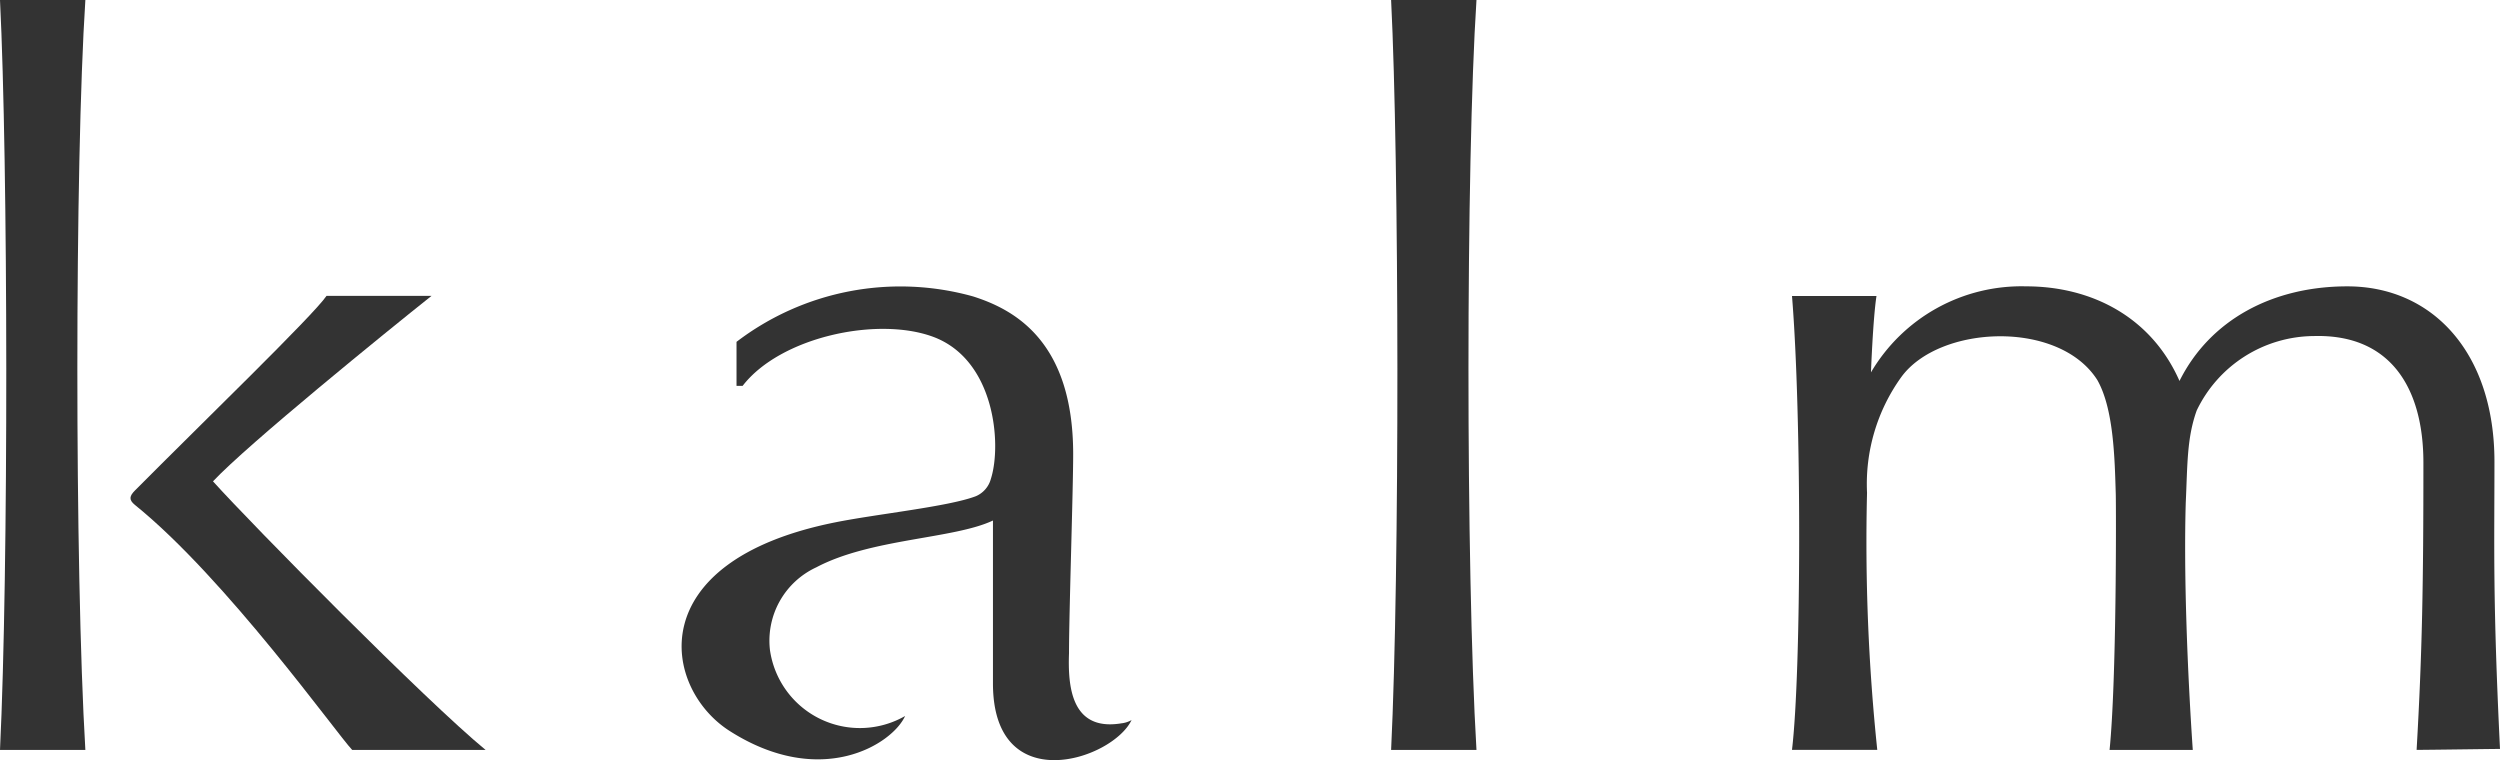
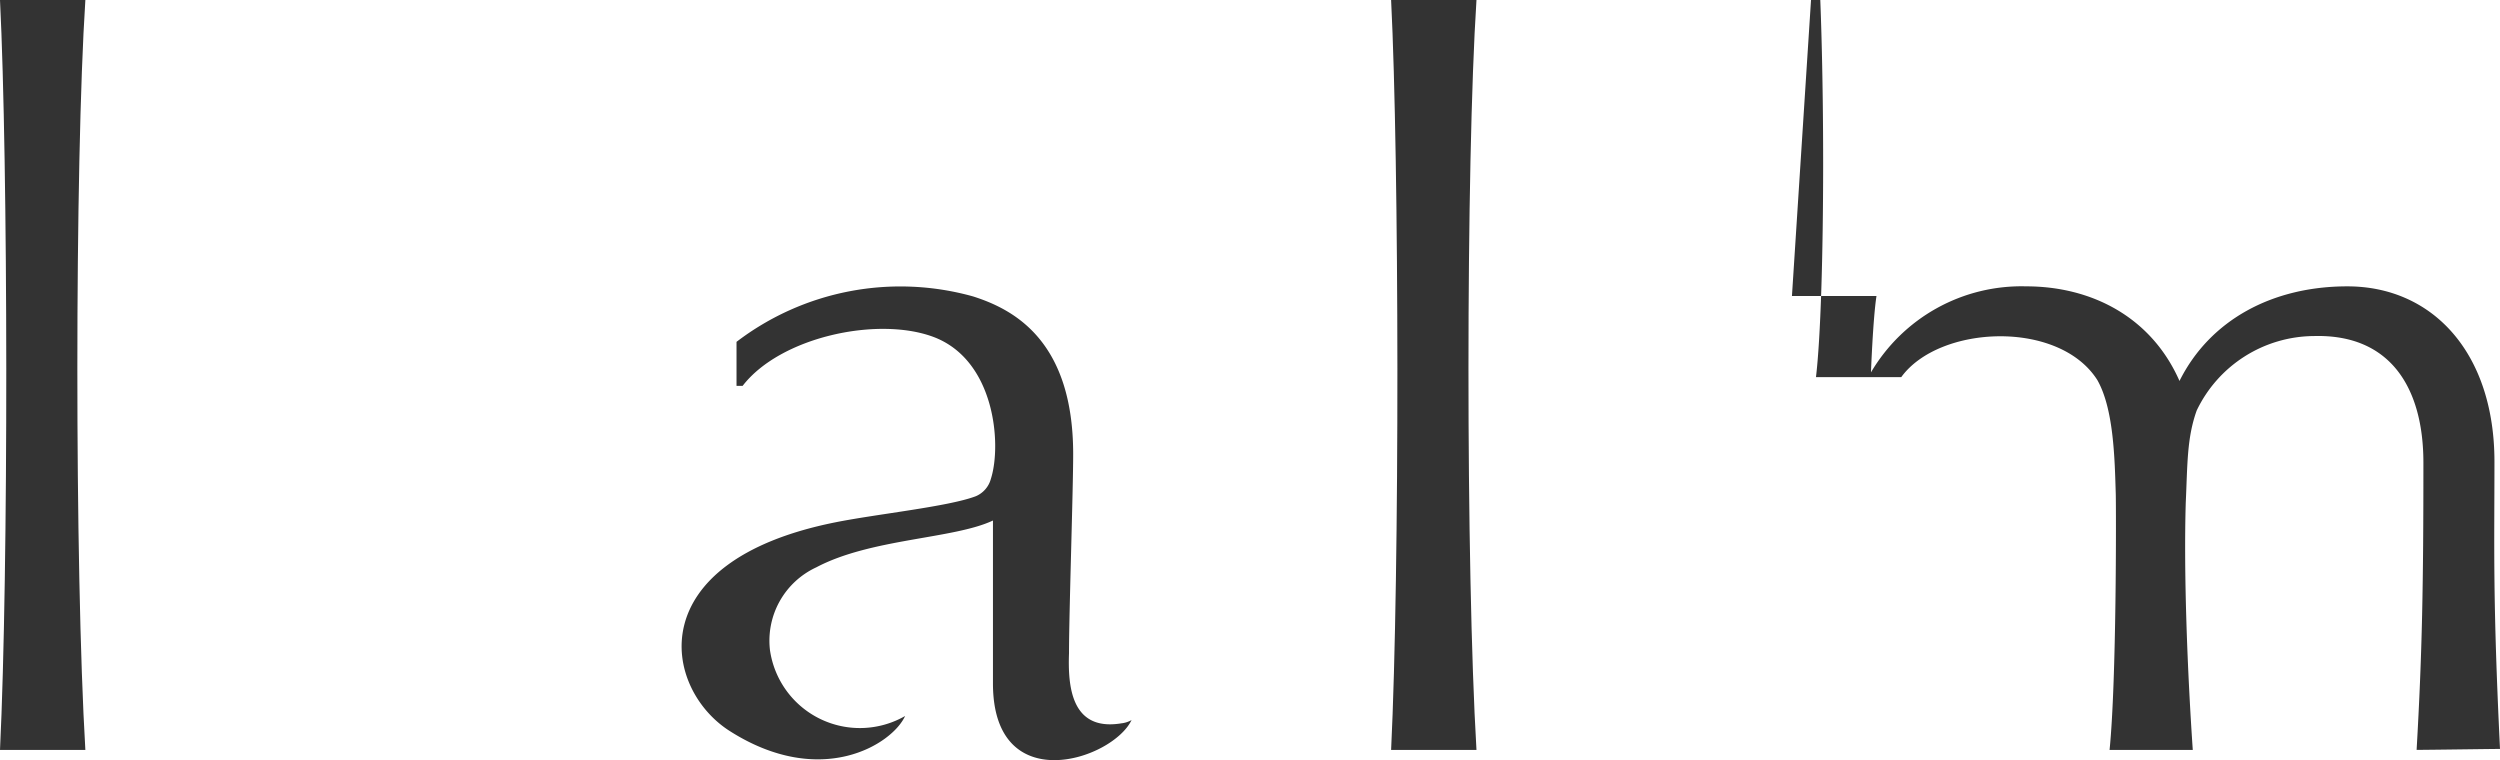
<svg xmlns="http://www.w3.org/2000/svg" width="173.406" height="52.729" viewBox="0 0 173.406 52.729">
  <g id="グループ_10" data-name="グループ 10" transform="translate(-47 -48)">
-     <path id="パス_1" data-name="パス 1" d="M8.129,31.237c4.528-4.562,12.382-12.153,13.289-13.5H28.7C25.544,20.248,15.953,28.034,13.544,30.6,16.291,33.649,28.3,45.815,32.453,49.23H23.2c-1.061-1.106-8.744-11.886-15.07-16.994-.447-.361-.373-.623,0-1" transform="translate(48.229 50.787)" fill="#333" />
    <path id="パス_2" data-name="パス 2" d="M0,0H5.921c-.737,11.328-.744,39.484,0,52.018H0C.6,39.608.562,11.269,0,0" transform="translate(47 48)" fill="#333" />
    <path id="パス_3" data-name="パス 3" d="M83.39,0h5.921c-.737,11.328-.744,39.484,0,52.018H83.39c.6-12.41.562-40.749,0-52.018" transform="translate(60.101 48)" fill="#333" />
    <path id="パス_4" data-name="パス 4" d="M71.308,47.486c-3.425.53-3.66-2.573-3.578-4.871,0-2.784.289-11.288.289-13.807,0-7.868-4.111-10.039-6.941-10.942a18.733,18.733,0,0,0-16.41,3.15v3.052h.425c2.6-3.373,9.281-4.823,13.167-3.418,4.353,1.575,4.811,7.507,4.049,9.874a1.815,1.815,0,0,1-1.043,1.2c-1.907.727-6.872,1.231-9.782,1.819C37.977,36.264,39.562,45.047,44.181,48c6.353,4.057,11.3.919,12.179-1.031a6.3,6.3,0,0,1-9.374-4.586A5.606,5.606,0,0,1,50.2,36.657c3.8-2.011,9.535-1.962,12.255-3.248v11.3c0,8.025,8.281,5.317,9.614,2.542a1.861,1.861,0,0,1-.759.231" transform="translate(53.419 50.695)" fill="#333" />
-     <path id="パス_5" data-name="パス 5" d="M107.418,17.832h5.864c-.244,1.562-.383,5.3-.383,5.3a12.111,12.111,0,0,1,10.773-5.967c4.442,0,8.644,2.06,10.627,6.562,2.126-4.259,6.48-6.562,11.64-6.562,5.938,0,10.206,4.638,10.206,12.155,0,5.939-.125,9.445.385,19.931-.6,0-5,.065-5.784.065.389-6.774.471-11.517.471-19.923,0-5.143-2.253-8.926-7.592-8.781a9.078,9.078,0,0,0-8.133,5.165c-.685,1.908-.636,3.741-.759,6.4-.147,4.952.115,11.689.487,17.141h-5.771c.486-4.832.456-16.561.43-17.733-.074-2.469-.141-5.923-1.28-7.923-2.671-4.2-10.972-3.824-13.6-.2a12.7,12.7,0,0,0-2.373,8.021,138.9,138.9,0,0,0,.71,17.832h-5.915c.649-5.4.679-23.168,0-31.488" transform="translate(63.876 50.697)" fill="#333" />
+     <path id="パス_5" data-name="パス 5" d="M107.418,17.832h5.864c-.244,1.562-.383,5.3-.383,5.3a12.111,12.111,0,0,1,10.773-5.967c4.442,0,8.644,2.06,10.627,6.562,2.126-4.259,6.48-6.562,11.64-6.562,5.938,0,10.206,4.638,10.206,12.155,0,5.939-.125,9.445.385,19.931-.6,0-5,.065-5.784.065.389-6.774.471-11.517.471-19.923,0-5.143-2.253-8.926-7.592-8.781a9.078,9.078,0,0,0-8.133,5.165c-.685,1.908-.636,3.741-.759,6.4-.147,4.952.115,11.689.487,17.141h-5.771c.486-4.832.456-16.561.43-17.733-.074-2.469-.141-5.923-1.28-7.923-2.671-4.2-10.972-3.824-13.6-.2h-5.915c.649-5.4.679-23.168,0-31.488" transform="translate(63.876 50.697)" fill="#333" />
  </g>
</svg>